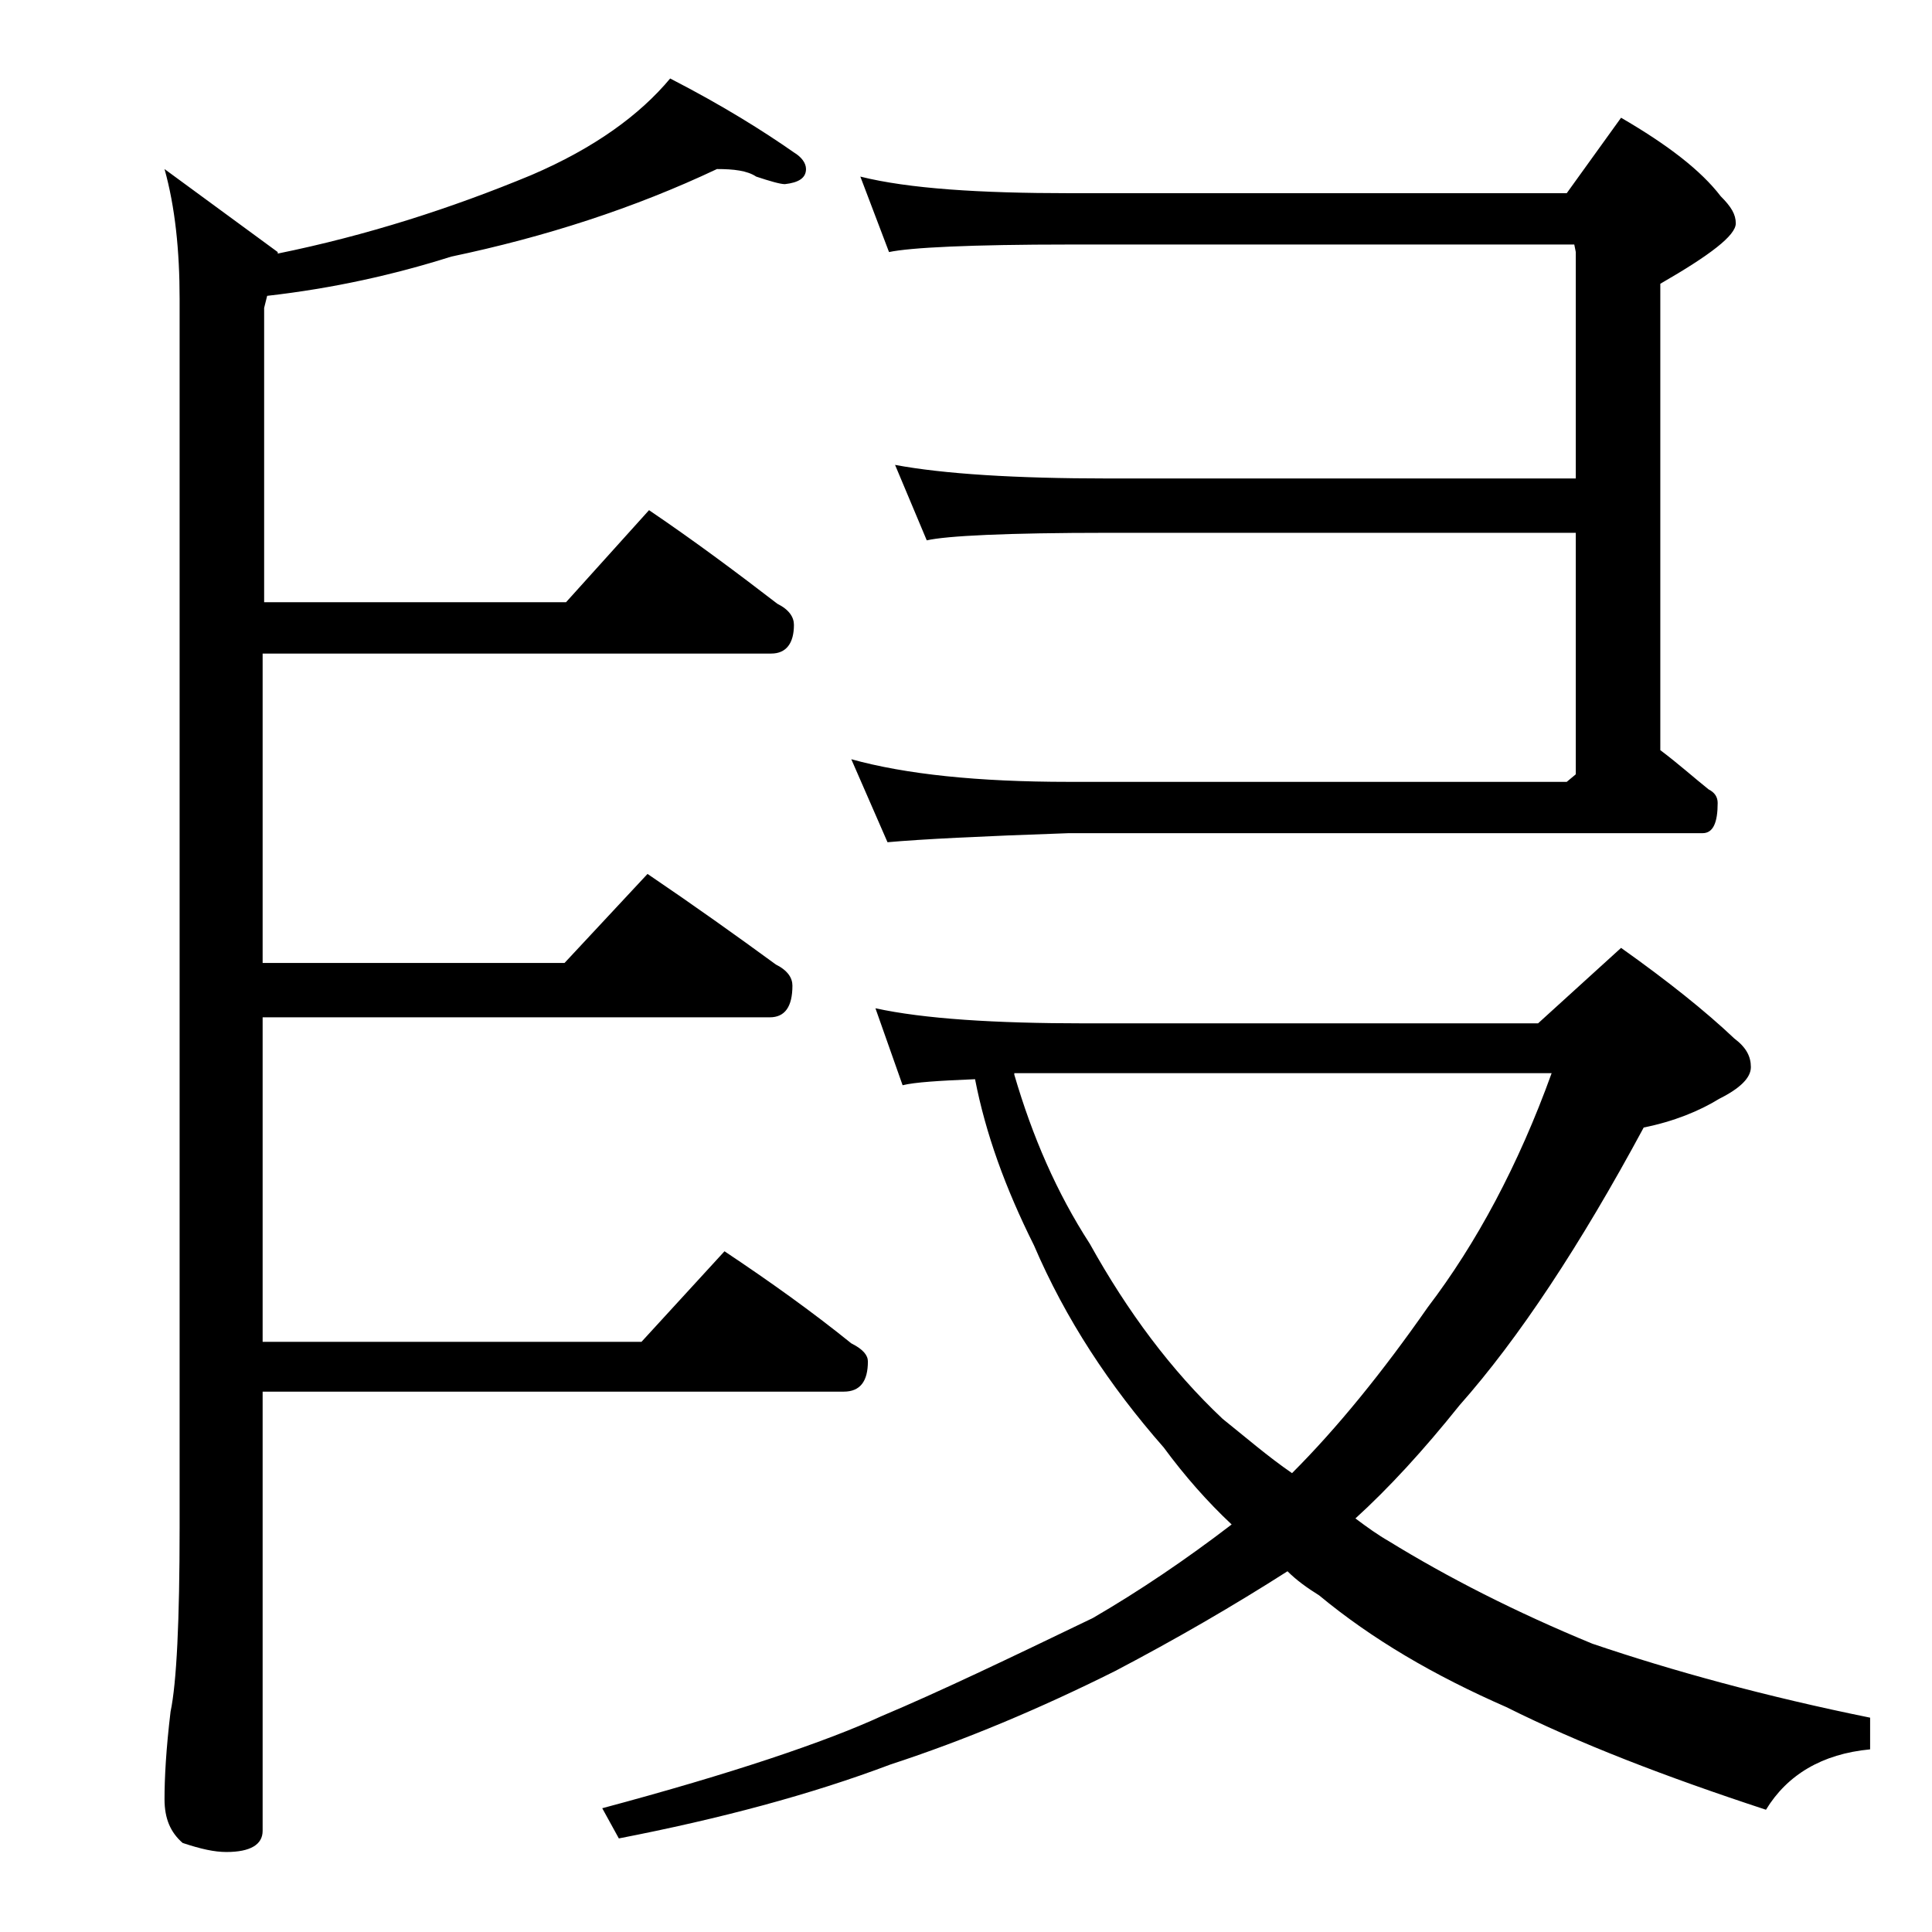
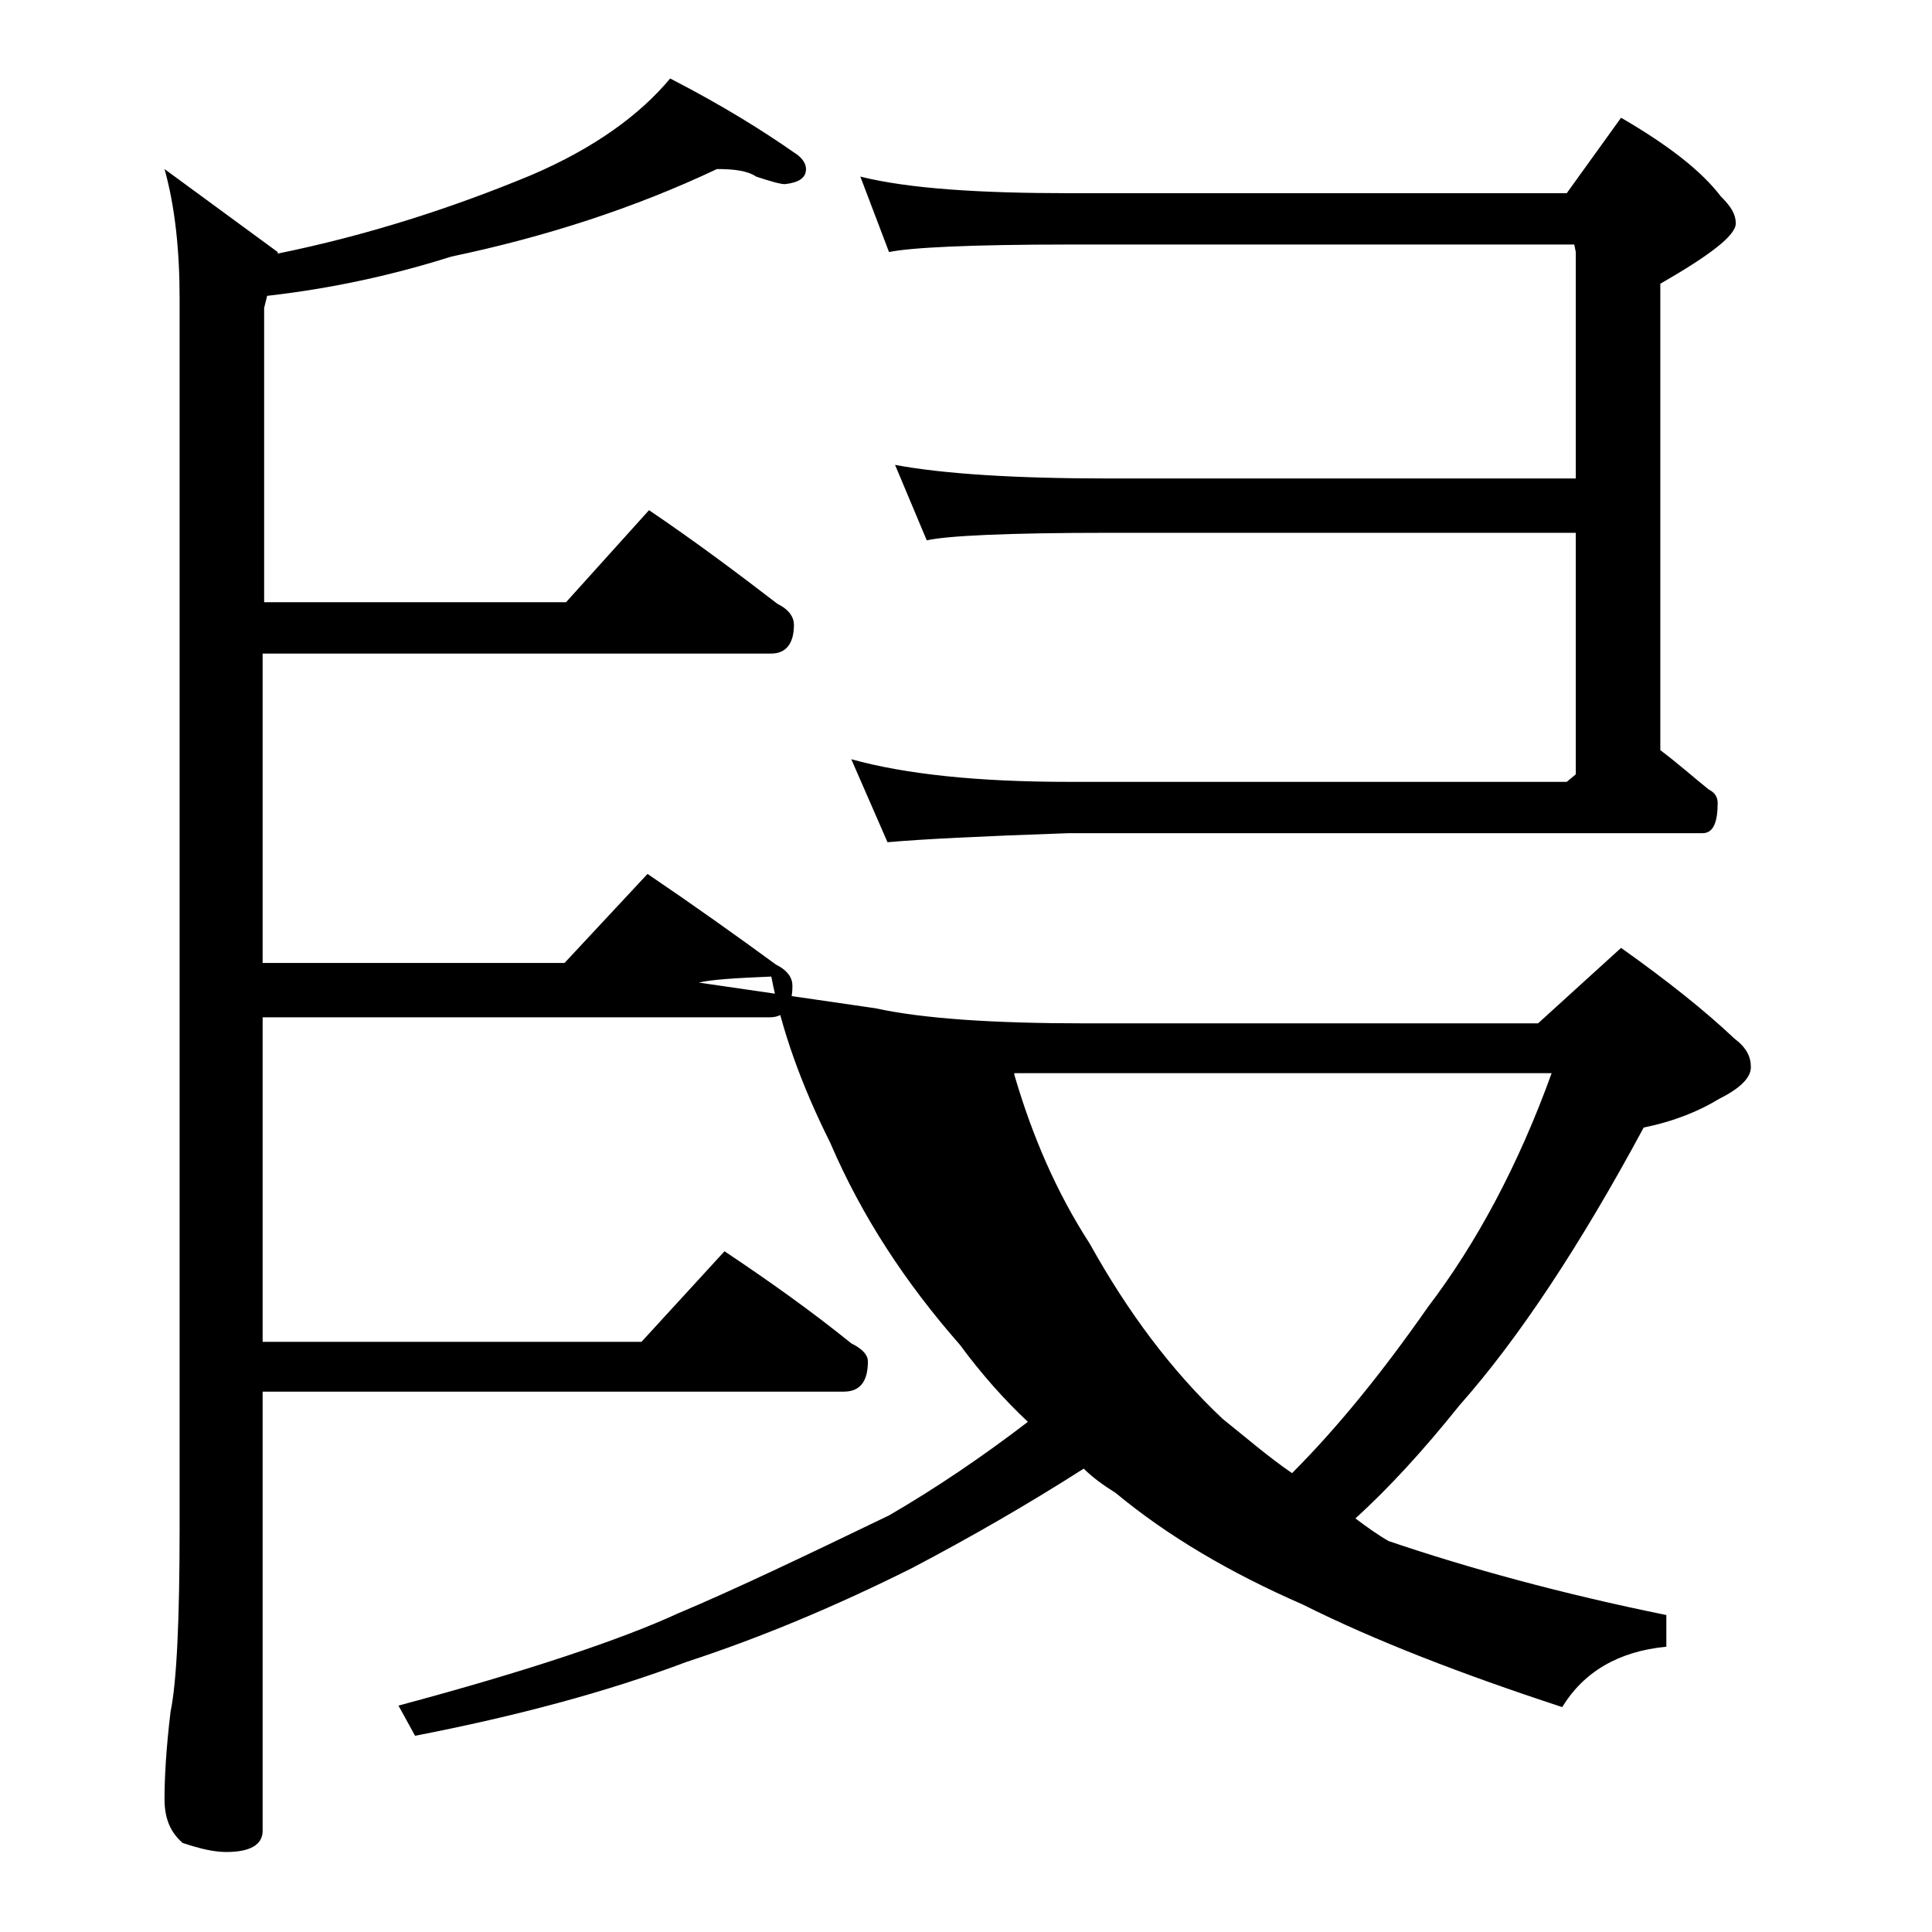
<svg xmlns="http://www.w3.org/2000/svg" version="1.1" id="Layer_1" x="0px" y="0px" viewBox="0 0 128 128" enable-background="new 0 0 128 128" xml:space="preserve">
-   <path d="M47.5,11.2c-5.5,2.6-11.4,4.5-17.6,5.8c-3.8,1.2-7.8,2.1-12.2,2.6l-0.2,0.8v19.5h20l5.5-6.1c3.1,2.1,5.9,4.2,8.5,6.2  c0.8,0.4,1.1,0.9,1.1,1.4c0,1.2-0.5,1.9-1.5,1.9H17.4v20.5h20l5.5-5.9c3.1,2.1,5.9,4.1,8.5,6c0.8,0.4,1.1,0.9,1.1,1.4  c0,1.4-0.5,2.1-1.5,2.1H17.4v21.5h25.1l5.5-6c3,2,5.8,4,8.4,6.1c0.8,0.4,1.1,0.8,1.1,1.2c0,1.3-0.5,2-1.6,2H17.4v29.1  c0,0.9-0.8,1.4-2.4,1.4c-0.8,0-1.7-0.2-2.9-0.6c-0.8-0.7-1.2-1.6-1.2-2.9c0-1.4,0.1-3.3,0.4-5.8c0.4-1.9,0.6-6,0.6-12.2V19.8  c0-3.2-0.3-6.1-1-8.6l7.5,5.5v0.1c5.9-1.2,11.5-3,16.8-5.2c4.2-1.8,7.2-4,9.2-6.4c3.5,1.8,6.2,3.5,8.2,4.9c0.5,0.3,0.8,0.7,0.8,1.1  c0,0.6-0.5,0.9-1.4,1c-0.3,0-1-0.2-1.9-0.5C49.5,11.3,48.6,11.2,47.5,11.2z M58,66.8c3.2,0.7,7.9,1,13.9,1h30l5.5-5  c3.1,2.2,5.6,4.2,7.5,6c0.8,0.6,1.1,1.2,1.1,1.9c0,0.7-0.7,1.4-2.1,2.1c-1.3,0.8-3,1.5-5,1.9c-4.2,7.8-8.3,14-12.2,18.4  c-2.4,3-4.7,5.5-6.9,7.5c0.8,0.6,1.5,1.1,2.2,1.5c3.9,2.4,8.4,4.7,13.5,6.8c5.3,1.8,11.5,3.5,18.4,4.9v2.1c-3.2,0.3-5.5,1.7-6.9,4  c-6.7-2.2-12.4-4.4-17.2-6.8c-4.8-2.1-8.9-4.5-12.4-7.4c-0.8-0.5-1.5-1-2.1-1.6c-3.6,2.3-7.4,4.5-11.4,6.6c-5,2.5-10,4.6-14.9,6.2  c-5.3,2-11.3,3.6-18,4.9l-1.1-2c8.6-2.3,14.8-4.4,18.5-6.1c3.8-1.6,8.4-3.8,14-6.5c3.1-1.8,6.2-3.9,9.2-6.2  c-1.6-1.5-3.1-3.2-4.5-5.1c-3.6-4.1-6.5-8.5-8.6-13.4c-1.9-3.8-3.2-7.4-3.9-11c-2.4,0.1-4,0.2-4.8,0.4L58,66.8z M57,11.7  c3.2,0.8,7.9,1.1,13.9,1.1h32.9l3.6-5c3.1,1.8,5.3,3.5,6.6,5.2c0.7,0.7,1,1.2,1,1.8c0,0.8-1.7,2.1-5,4v30.9c1.2,0.9,2.2,1.8,3.2,2.6  c0.4,0.2,0.6,0.5,0.6,0.9c0,1.3-0.3,2-1,2h-42c-5.8,0.2-9.8,0.4-12,0.6l-2.4-5.5c3.6,1,8.4,1.5,14.4,1.5h33l0.6-0.5v-16h-31  c-6.7,0-10.7,0.2-12,0.5l-2.1-5c3.2,0.6,8,0.9,14.1,0.9h31v-15l-0.1-0.5H70.9c-6.6,0-10.6,0.2-12,0.5L57,11.7z M67.2,71.2  c1.2,4.1,2.8,7.8,5,11.2c2.5,4.5,5.4,8.4,8.8,11.6c1.5,1.2,3,2.5,4.6,3.6c3-3,6-6.7,9-11c3.2-4.2,6-9.4,8.2-15.5H67.2z" />
+   <path d="M47.5,11.2c-5.5,2.6-11.4,4.5-17.6,5.8c-3.8,1.2-7.8,2.1-12.2,2.6l-0.2,0.8v19.5h20l5.5-6.1c3.1,2.1,5.9,4.2,8.5,6.2  c0.8,0.4,1.1,0.9,1.1,1.4c0,1.2-0.5,1.9-1.5,1.9H17.4v20.5h20l5.5-5.9c3.1,2.1,5.9,4.1,8.5,6c0.8,0.4,1.1,0.9,1.1,1.4  c0,1.4-0.5,2.1-1.5,2.1H17.4v21.5h25.1l5.5-6c3,2,5.8,4,8.4,6.1c0.8,0.4,1.1,0.8,1.1,1.2c0,1.3-0.5,2-1.6,2H17.4v29.1  c0,0.9-0.8,1.4-2.4,1.4c-0.8,0-1.7-0.2-2.9-0.6c-0.8-0.7-1.2-1.6-1.2-2.9c0-1.4,0.1-3.3,0.4-5.8c0.4-1.9,0.6-6,0.6-12.2V19.8  c0-3.2-0.3-6.1-1-8.6l7.5,5.5v0.1c5.9-1.2,11.5-3,16.8-5.2c4.2-1.8,7.2-4,9.2-6.4c3.5,1.8,6.2,3.5,8.2,4.9c0.5,0.3,0.8,0.7,0.8,1.1  c0,0.6-0.5,0.9-1.4,1c-0.3,0-1-0.2-1.9-0.5C49.5,11.3,48.6,11.2,47.5,11.2z M58,66.8c3.2,0.7,7.9,1,13.9,1h30l5.5-5  c3.1,2.2,5.6,4.2,7.5,6c0.8,0.6,1.1,1.2,1.1,1.9c0,0.7-0.7,1.4-2.1,2.1c-1.3,0.8-3,1.5-5,1.9c-4.2,7.8-8.3,14-12.2,18.4  c-2.4,3-4.7,5.5-6.9,7.5c0.8,0.6,1.5,1.1,2.2,1.5c5.3,1.8,11.5,3.5,18.4,4.9v2.1c-3.2,0.3-5.5,1.7-6.9,4  c-6.7-2.2-12.4-4.4-17.2-6.8c-4.8-2.1-8.9-4.5-12.4-7.4c-0.8-0.5-1.5-1-2.1-1.6c-3.6,2.3-7.4,4.5-11.4,6.6c-5,2.5-10,4.6-14.9,6.2  c-5.3,2-11.3,3.6-18,4.9l-1.1-2c8.6-2.3,14.8-4.4,18.5-6.1c3.8-1.6,8.4-3.8,14-6.5c3.1-1.8,6.2-3.9,9.2-6.2  c-1.6-1.5-3.1-3.2-4.5-5.1c-3.6-4.1-6.5-8.5-8.6-13.4c-1.9-3.8-3.2-7.4-3.9-11c-2.4,0.1-4,0.2-4.8,0.4L58,66.8z M57,11.7  c3.2,0.8,7.9,1.1,13.9,1.1h32.9l3.6-5c3.1,1.8,5.3,3.5,6.6,5.2c0.7,0.7,1,1.2,1,1.8c0,0.8-1.7,2.1-5,4v30.9c1.2,0.9,2.2,1.8,3.2,2.6  c0.4,0.2,0.6,0.5,0.6,0.9c0,1.3-0.3,2-1,2h-42c-5.8,0.2-9.8,0.4-12,0.6l-2.4-5.5c3.6,1,8.4,1.5,14.4,1.5h33l0.6-0.5v-16h-31  c-6.7,0-10.7,0.2-12,0.5l-2.1-5c3.2,0.6,8,0.9,14.1,0.9h31v-15l-0.1-0.5H70.9c-6.6,0-10.6,0.2-12,0.5L57,11.7z M67.2,71.2  c1.2,4.1,2.8,7.8,5,11.2c2.5,4.5,5.4,8.4,8.8,11.6c1.5,1.2,3,2.5,4.6,3.6c3-3,6-6.7,9-11c3.2-4.2,6-9.4,8.2-15.5H67.2z" />
</svg>